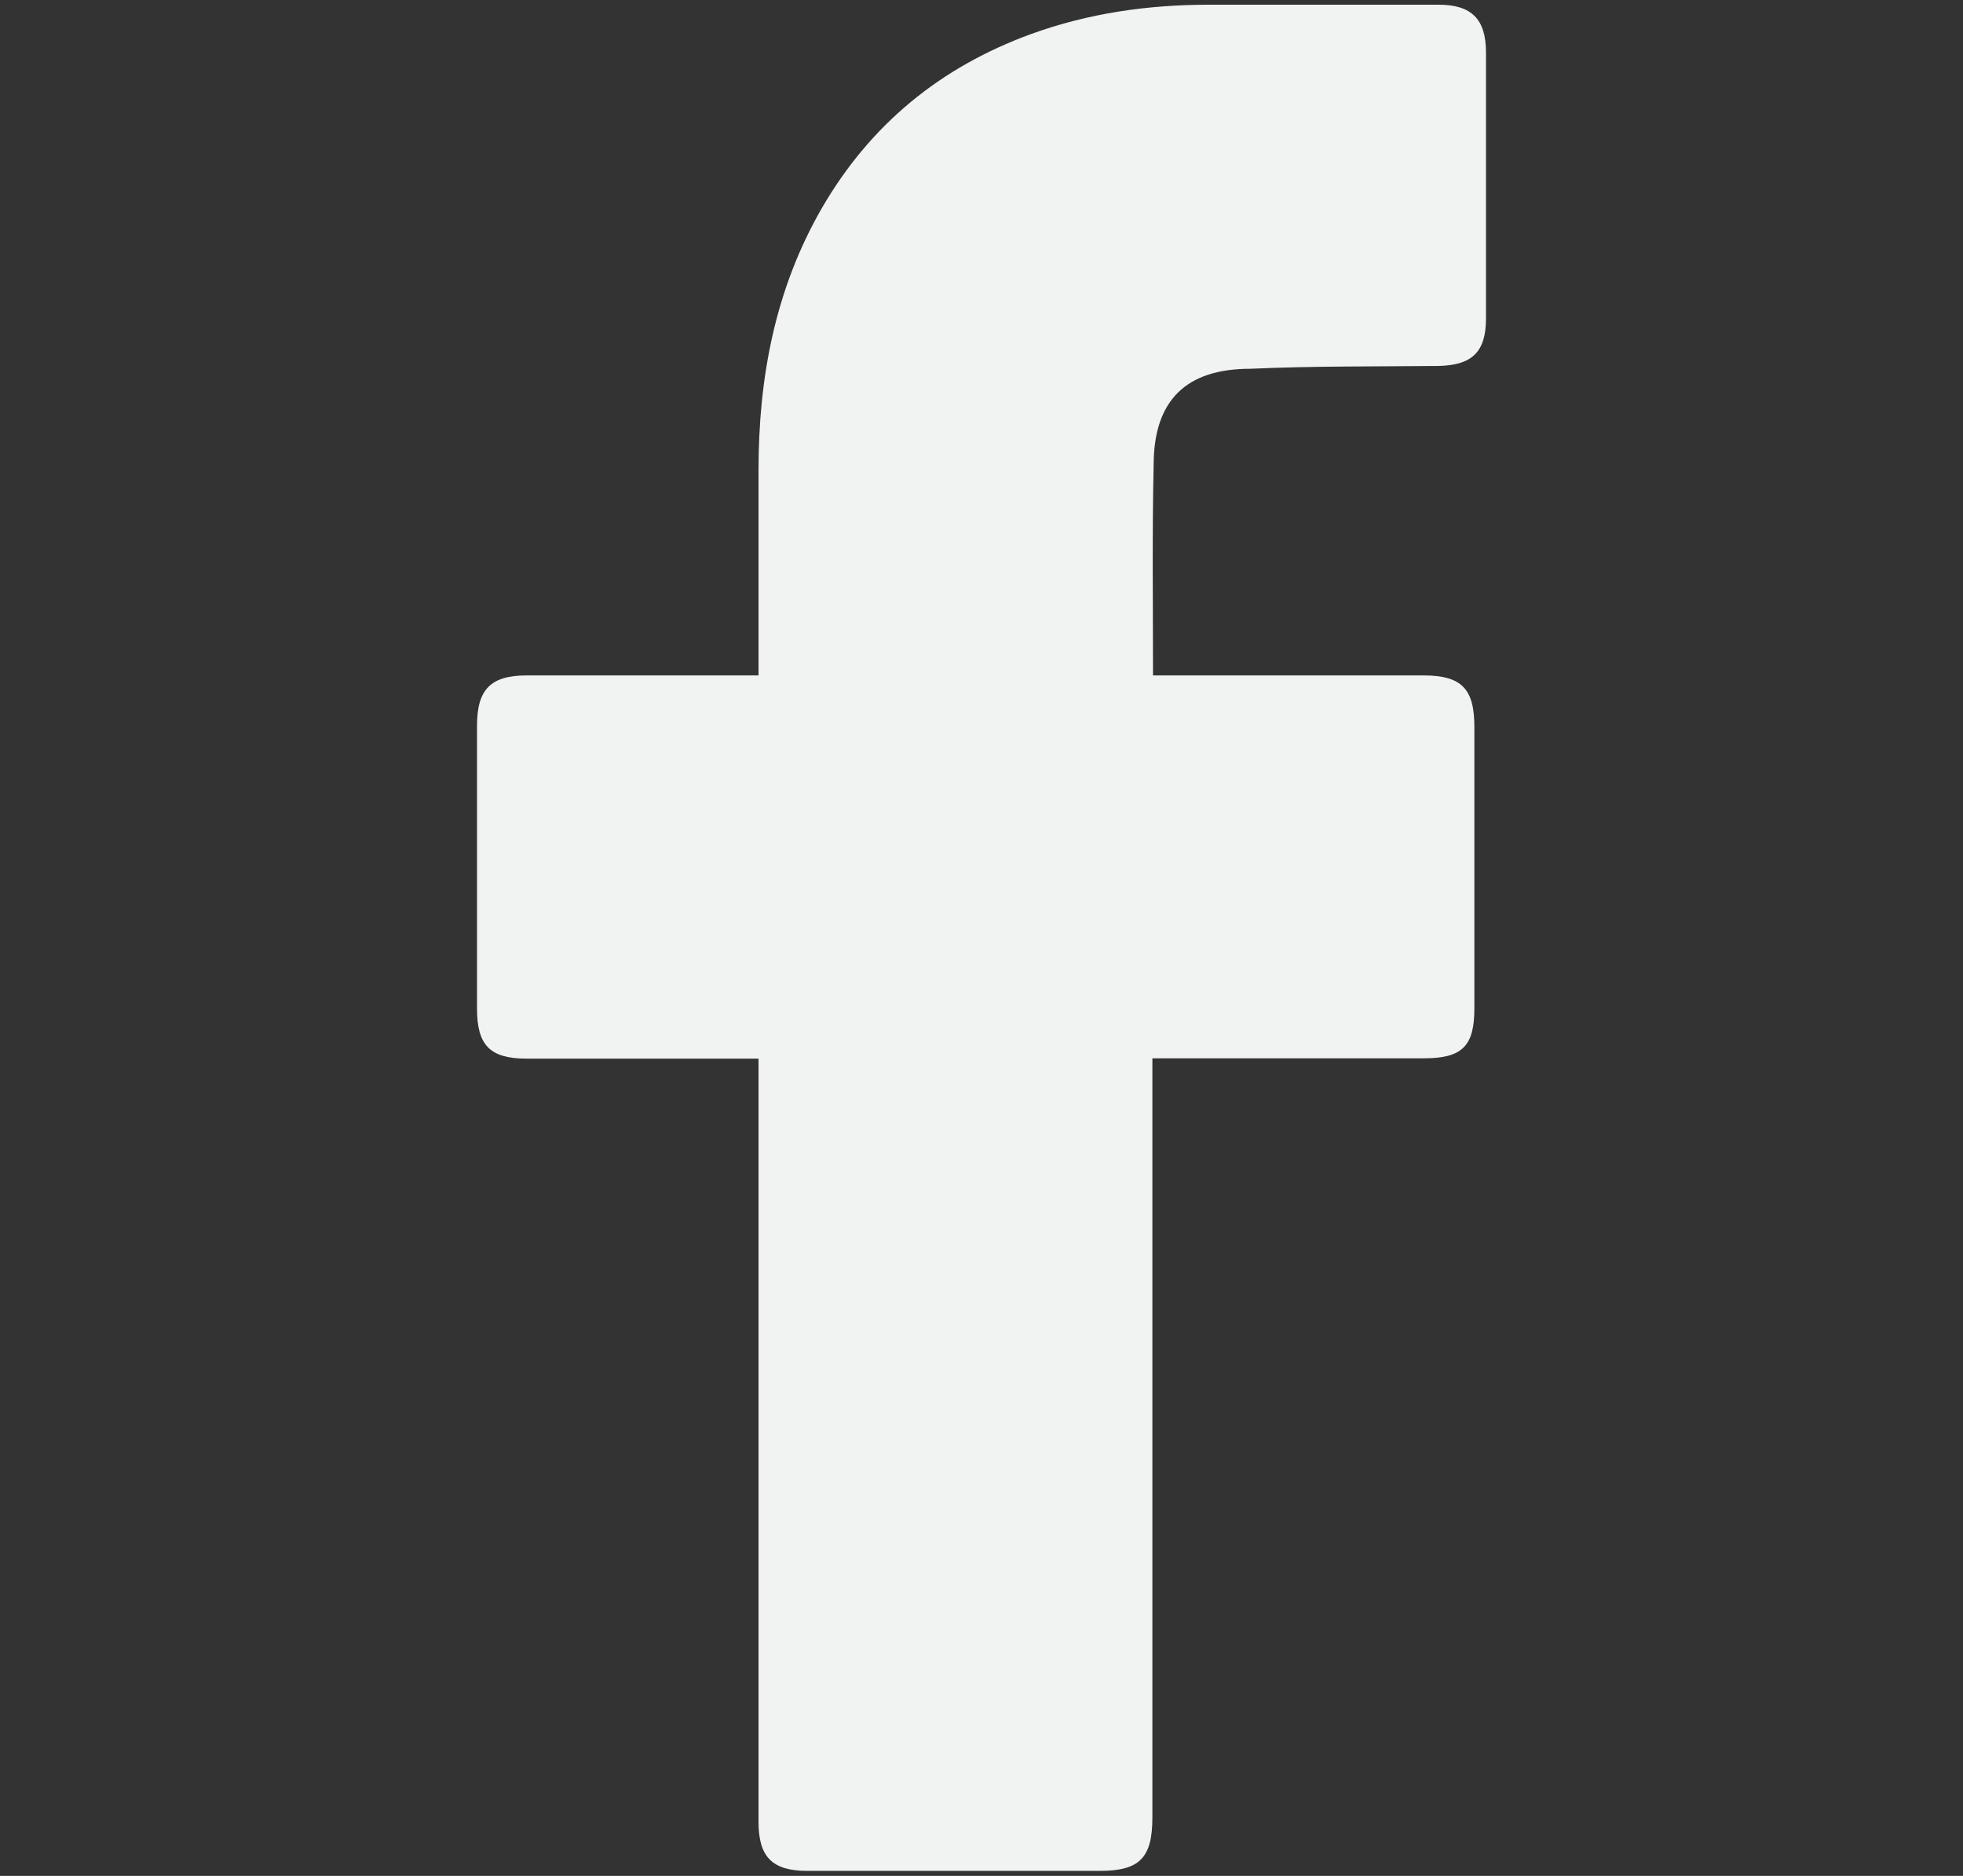
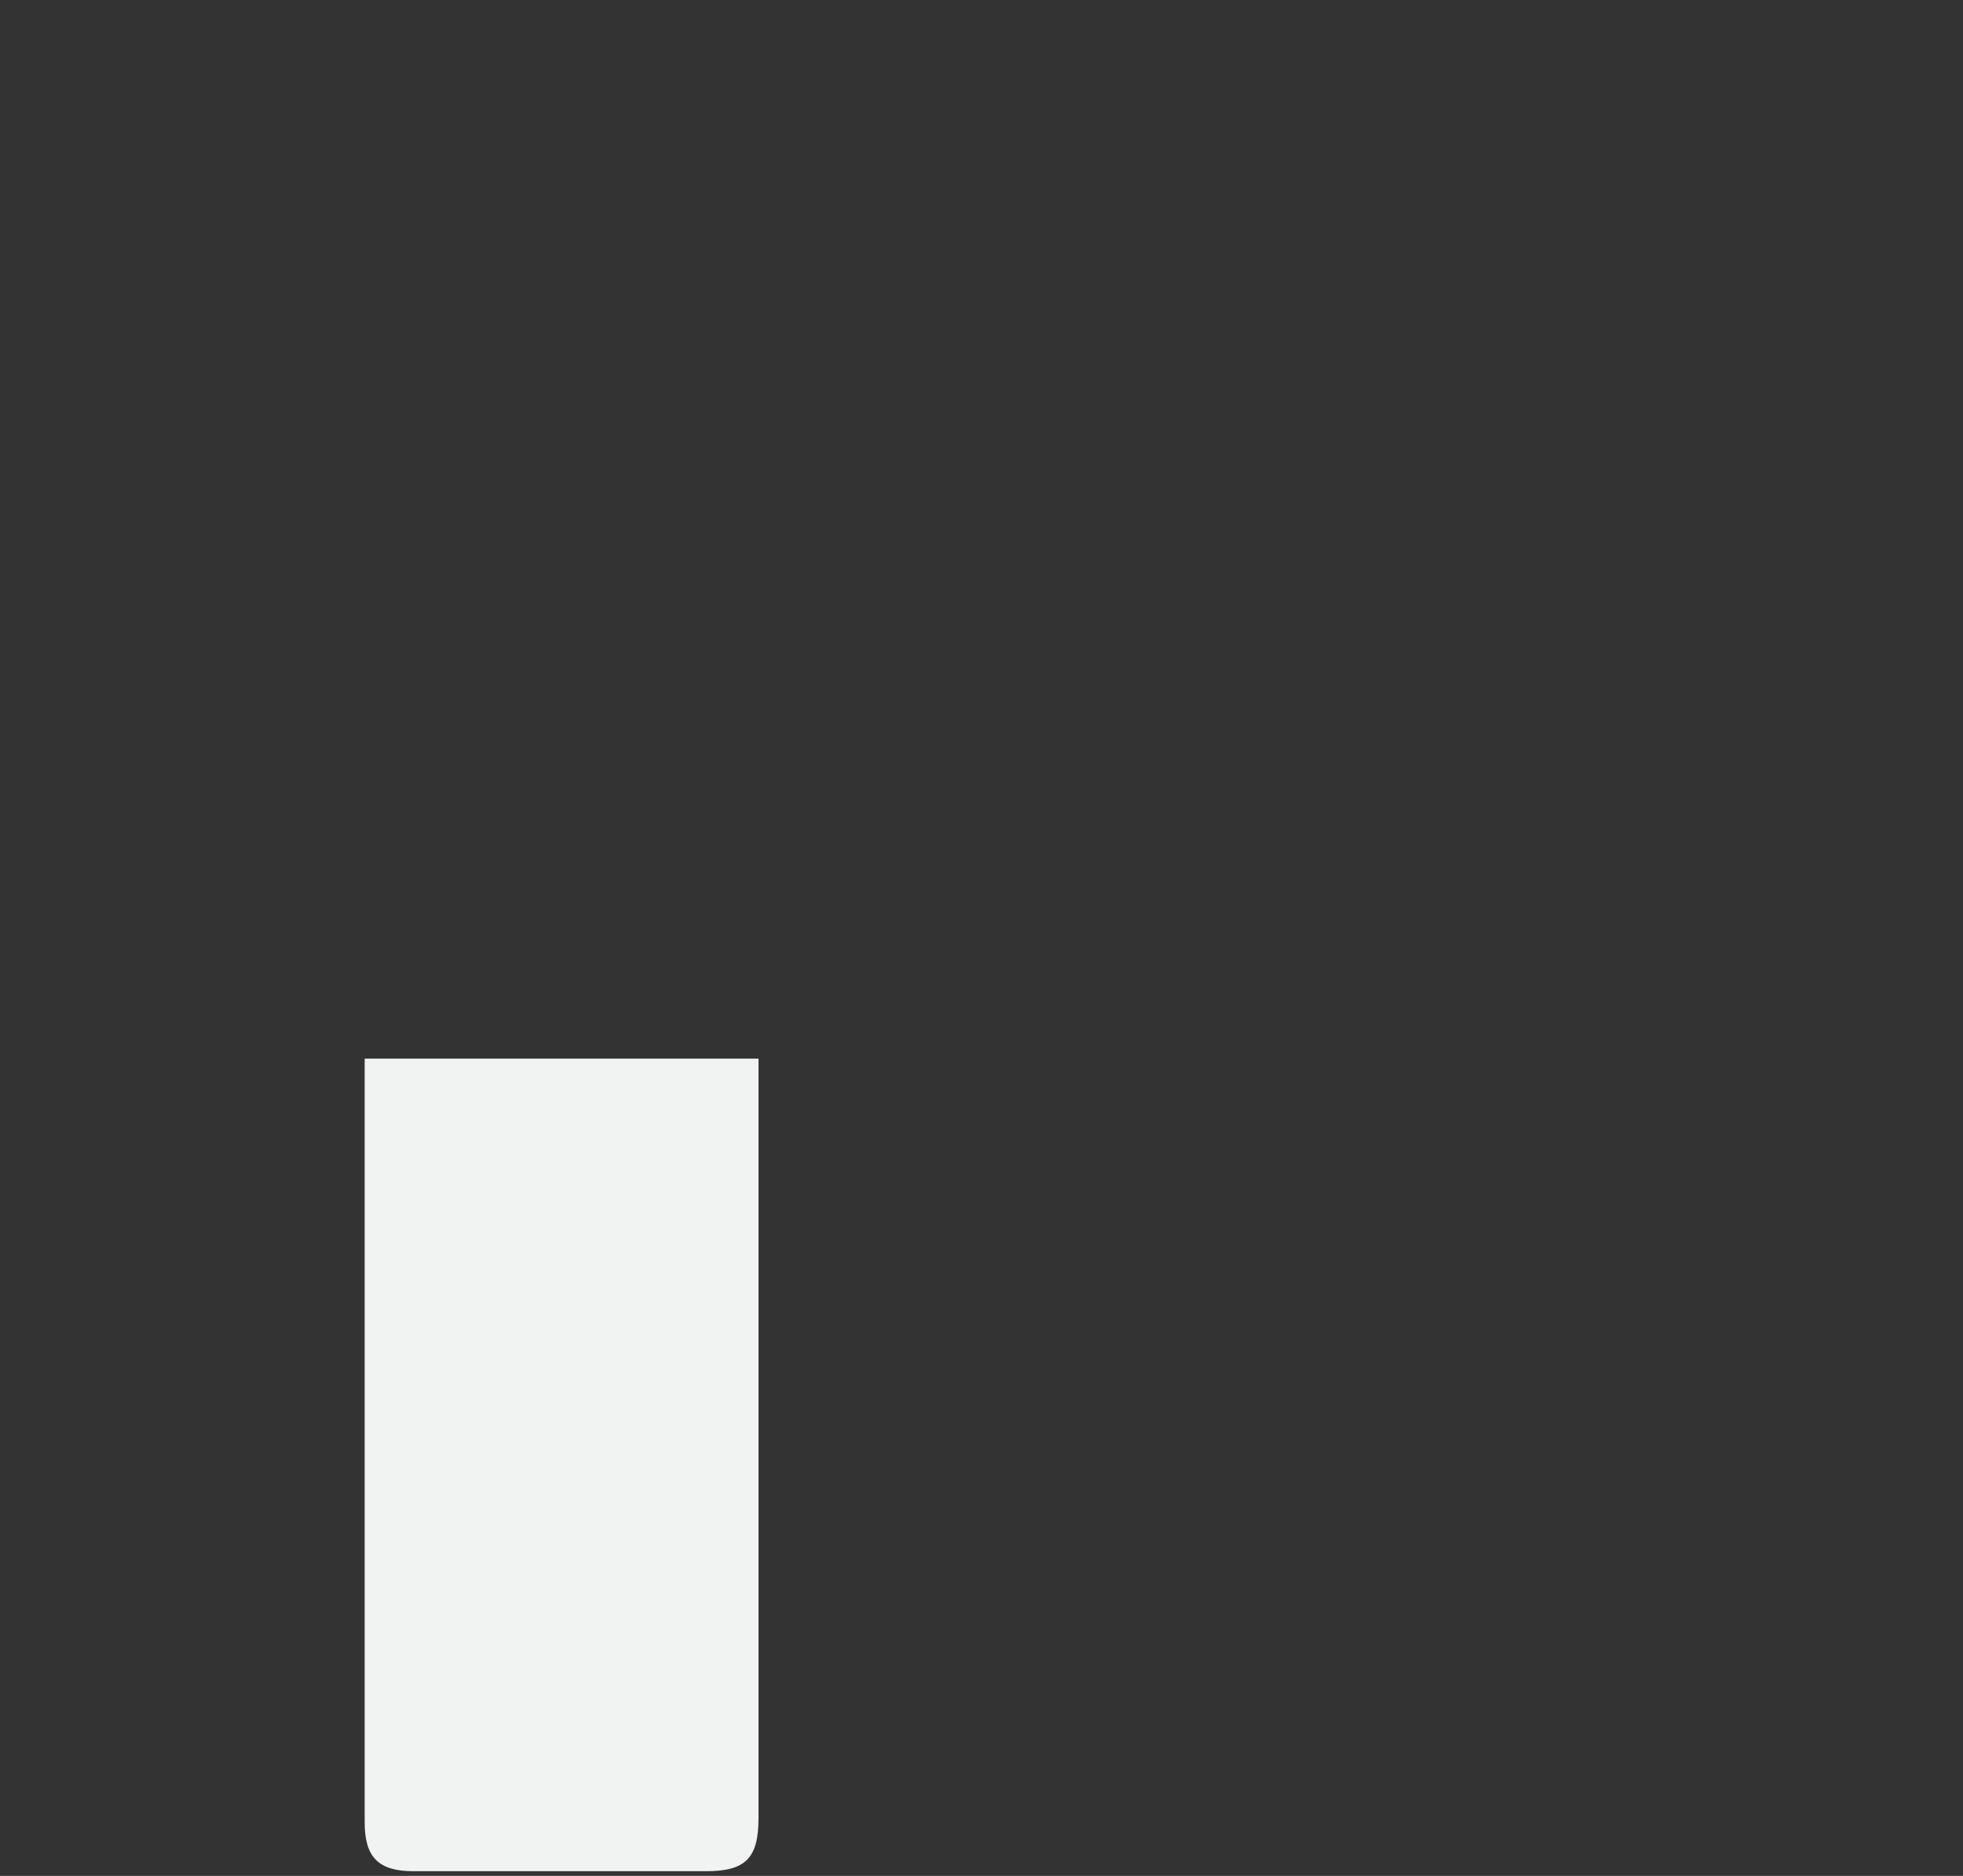
<svg xmlns="http://www.w3.org/2000/svg" id="Capa_1" data-name="Capa 1" viewBox="0 0 62.55 59.77">
  <rect x="0" y="0" width="62.55" height="59.77" fill="#333333" stroke="none" />
  <defs>
    <style>
      .cls-1 {
        fill: #f1f2f2;
      }
    </style>
  </defs>
  <g id="_01._Facebook" data-name="01. Facebook">
-     <path id="Icon" class="cls-1" d="m24.17,33.73c-.23,0-5.13,0-7.39,0-1.16,0-1.58-.42-1.58-1.59,0-3.01,0-6.01,0-9.02,0-1.16.44-1.6,1.59-1.6,2.26,0,7.13,0,7.38,0,0-.21,0-4.55,0-6.54,0-2.95.53-5.78,2.03-8.37,1.54-2.65,3.77-4.47,6.64-5.52,1.84-.67,3.74-.94,5.69-.94,2.44,0,4.87,0,7.31,0,1.05,0,1.51.46,1.51,1.52,0,2.83,0,5.65,0,8.48,0,1.07-.45,1.49-1.52,1.51-2,.02-4,0-5.99.09-2.02,0-3.08.98-3.08,3.07-.05,2.21-.02,4.42-.02,6.7.19,0,5.92,0,8.61,0,1.22,0,1.63.42,1.63,1.64,0,2.99,0,5.98,0,8.97,0,1.21-.39,1.59-1.62,1.59-2.68,0-8.39,0-8.64,0v24.19c0,1.29-.41,1.7-1.68,1.7-3.1,0-6.21,0-9.31,0-1.12,0-1.56-.44-1.56-1.56,0-7.88,0-24.06,0-24.33h0Z" />
+     <path id="Icon" class="cls-1" d="m24.17,33.73v24.19c0,1.29-.41,1.7-1.68,1.7-3.1,0-6.21,0-9.31,0-1.12,0-1.56-.44-1.56-1.56,0-7.88,0-24.06,0-24.33h0Z" />
  </g>
</svg>